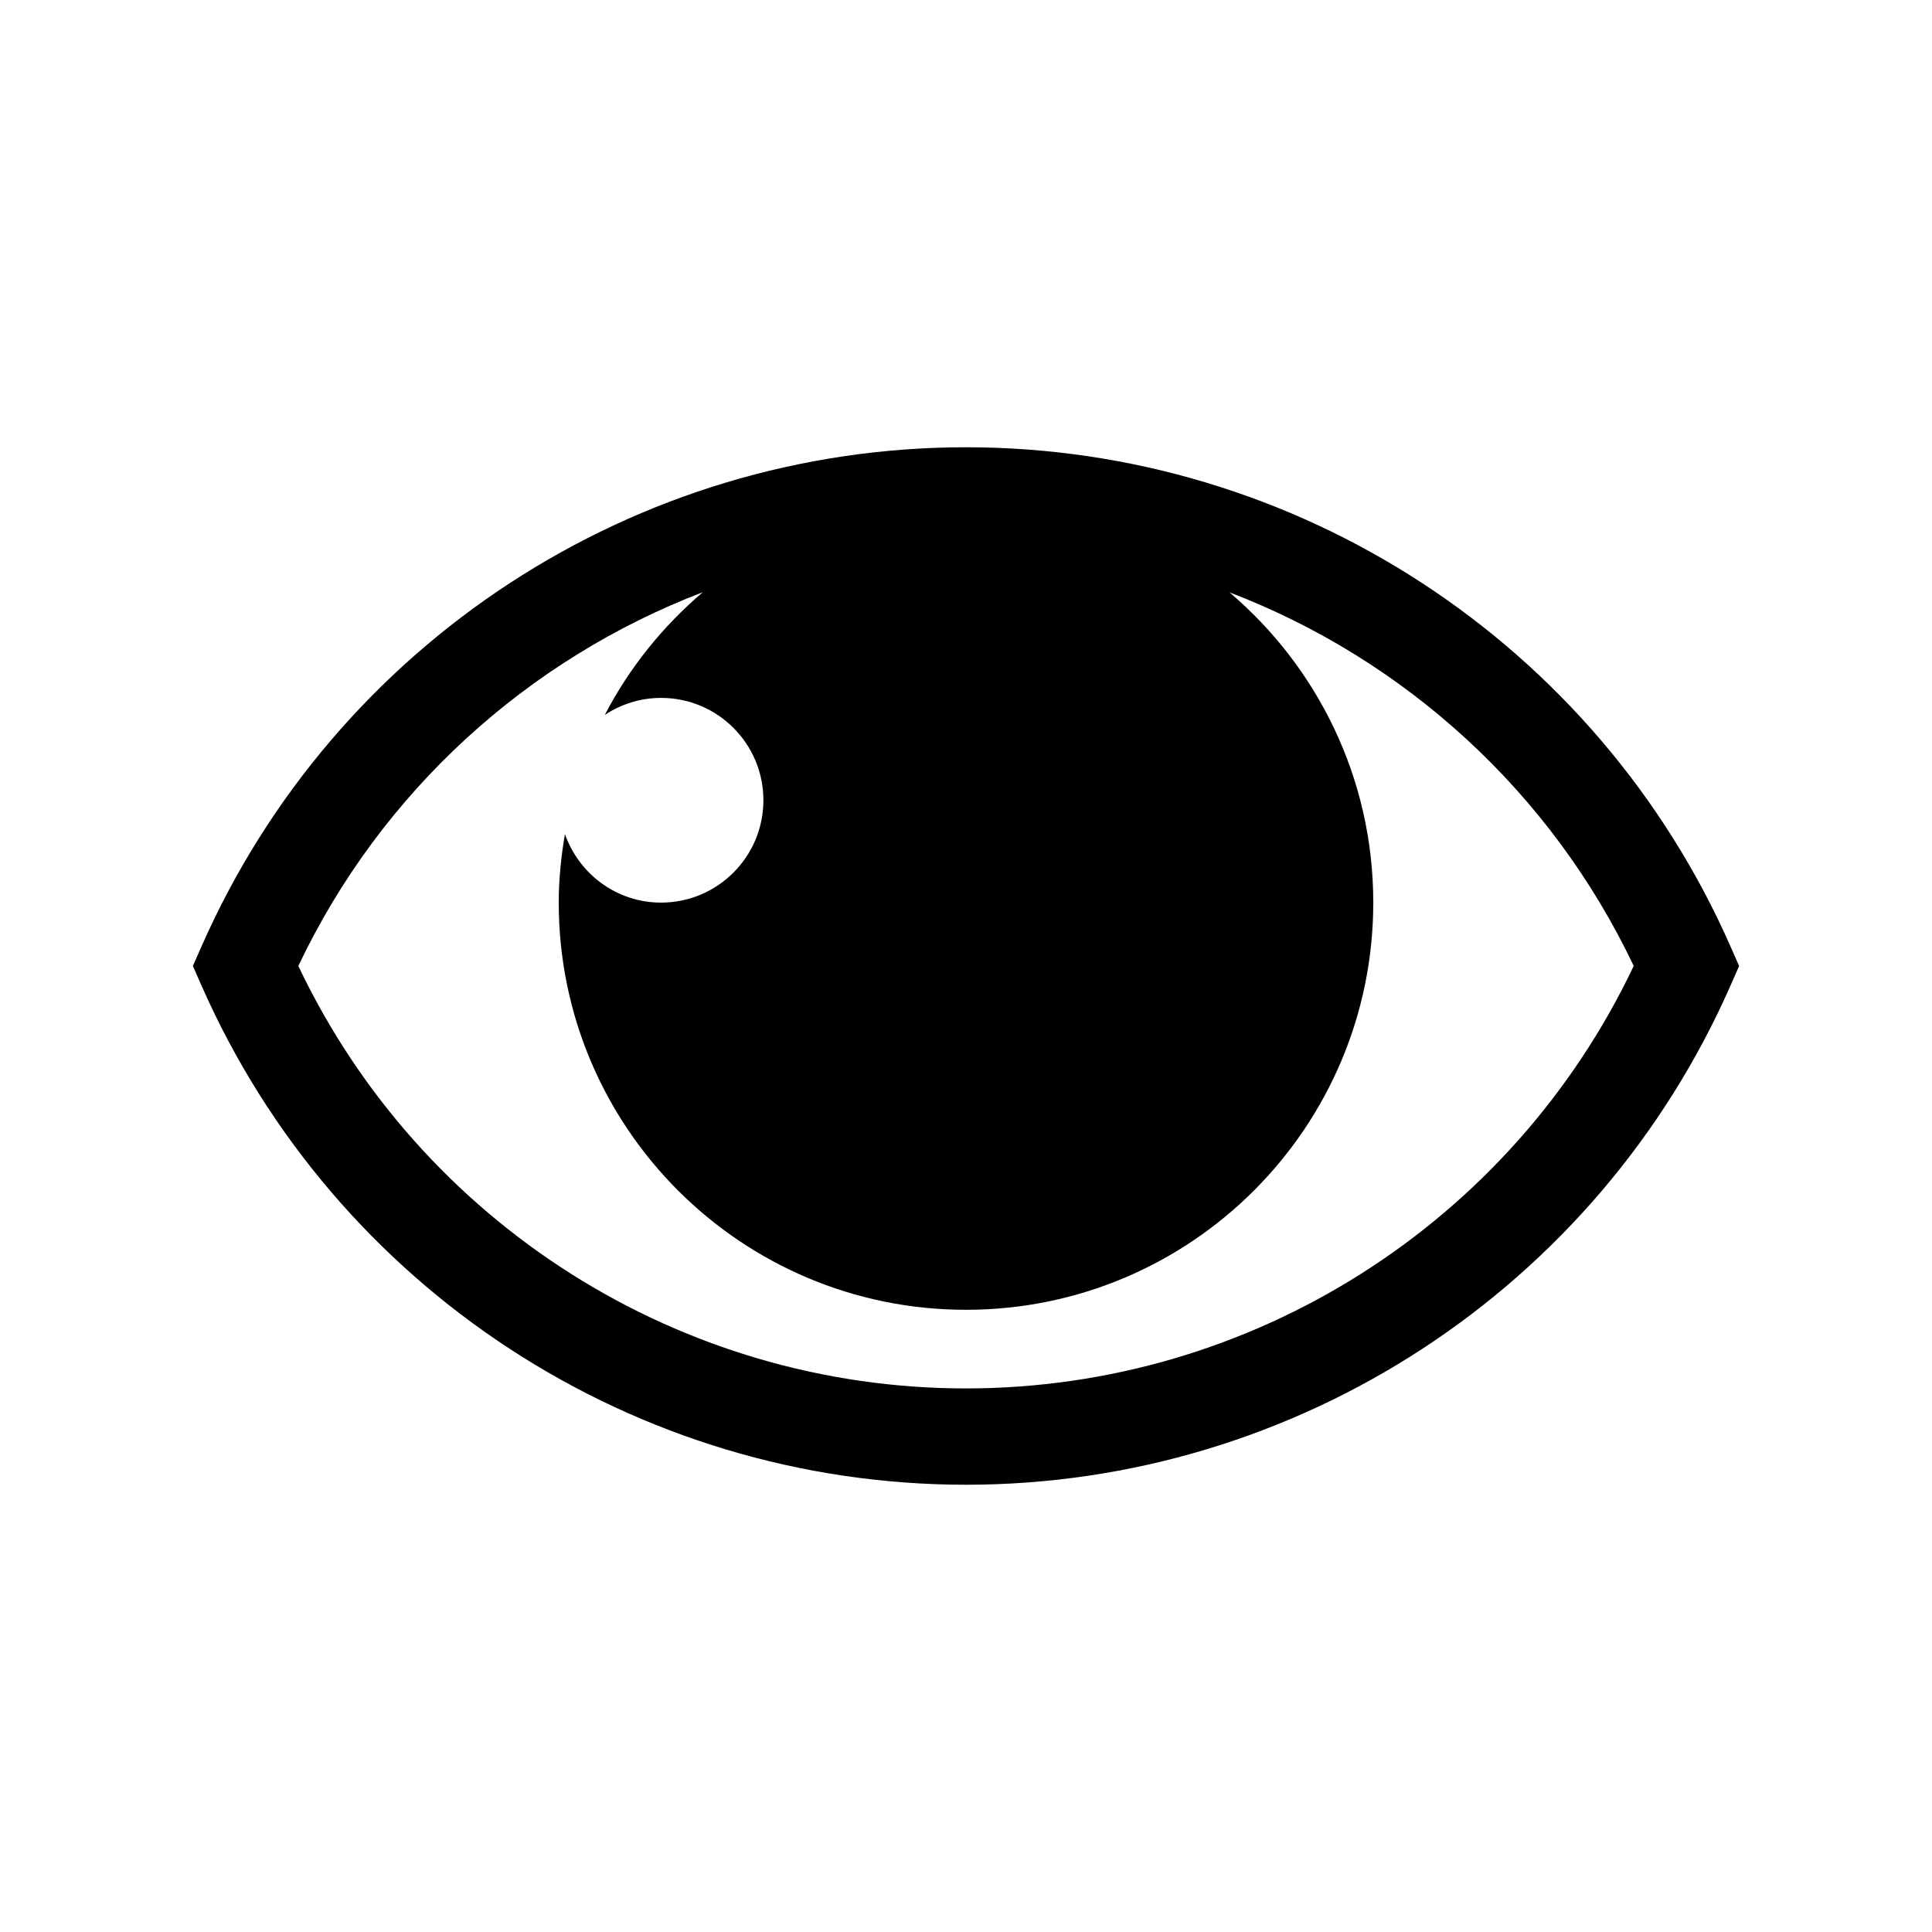
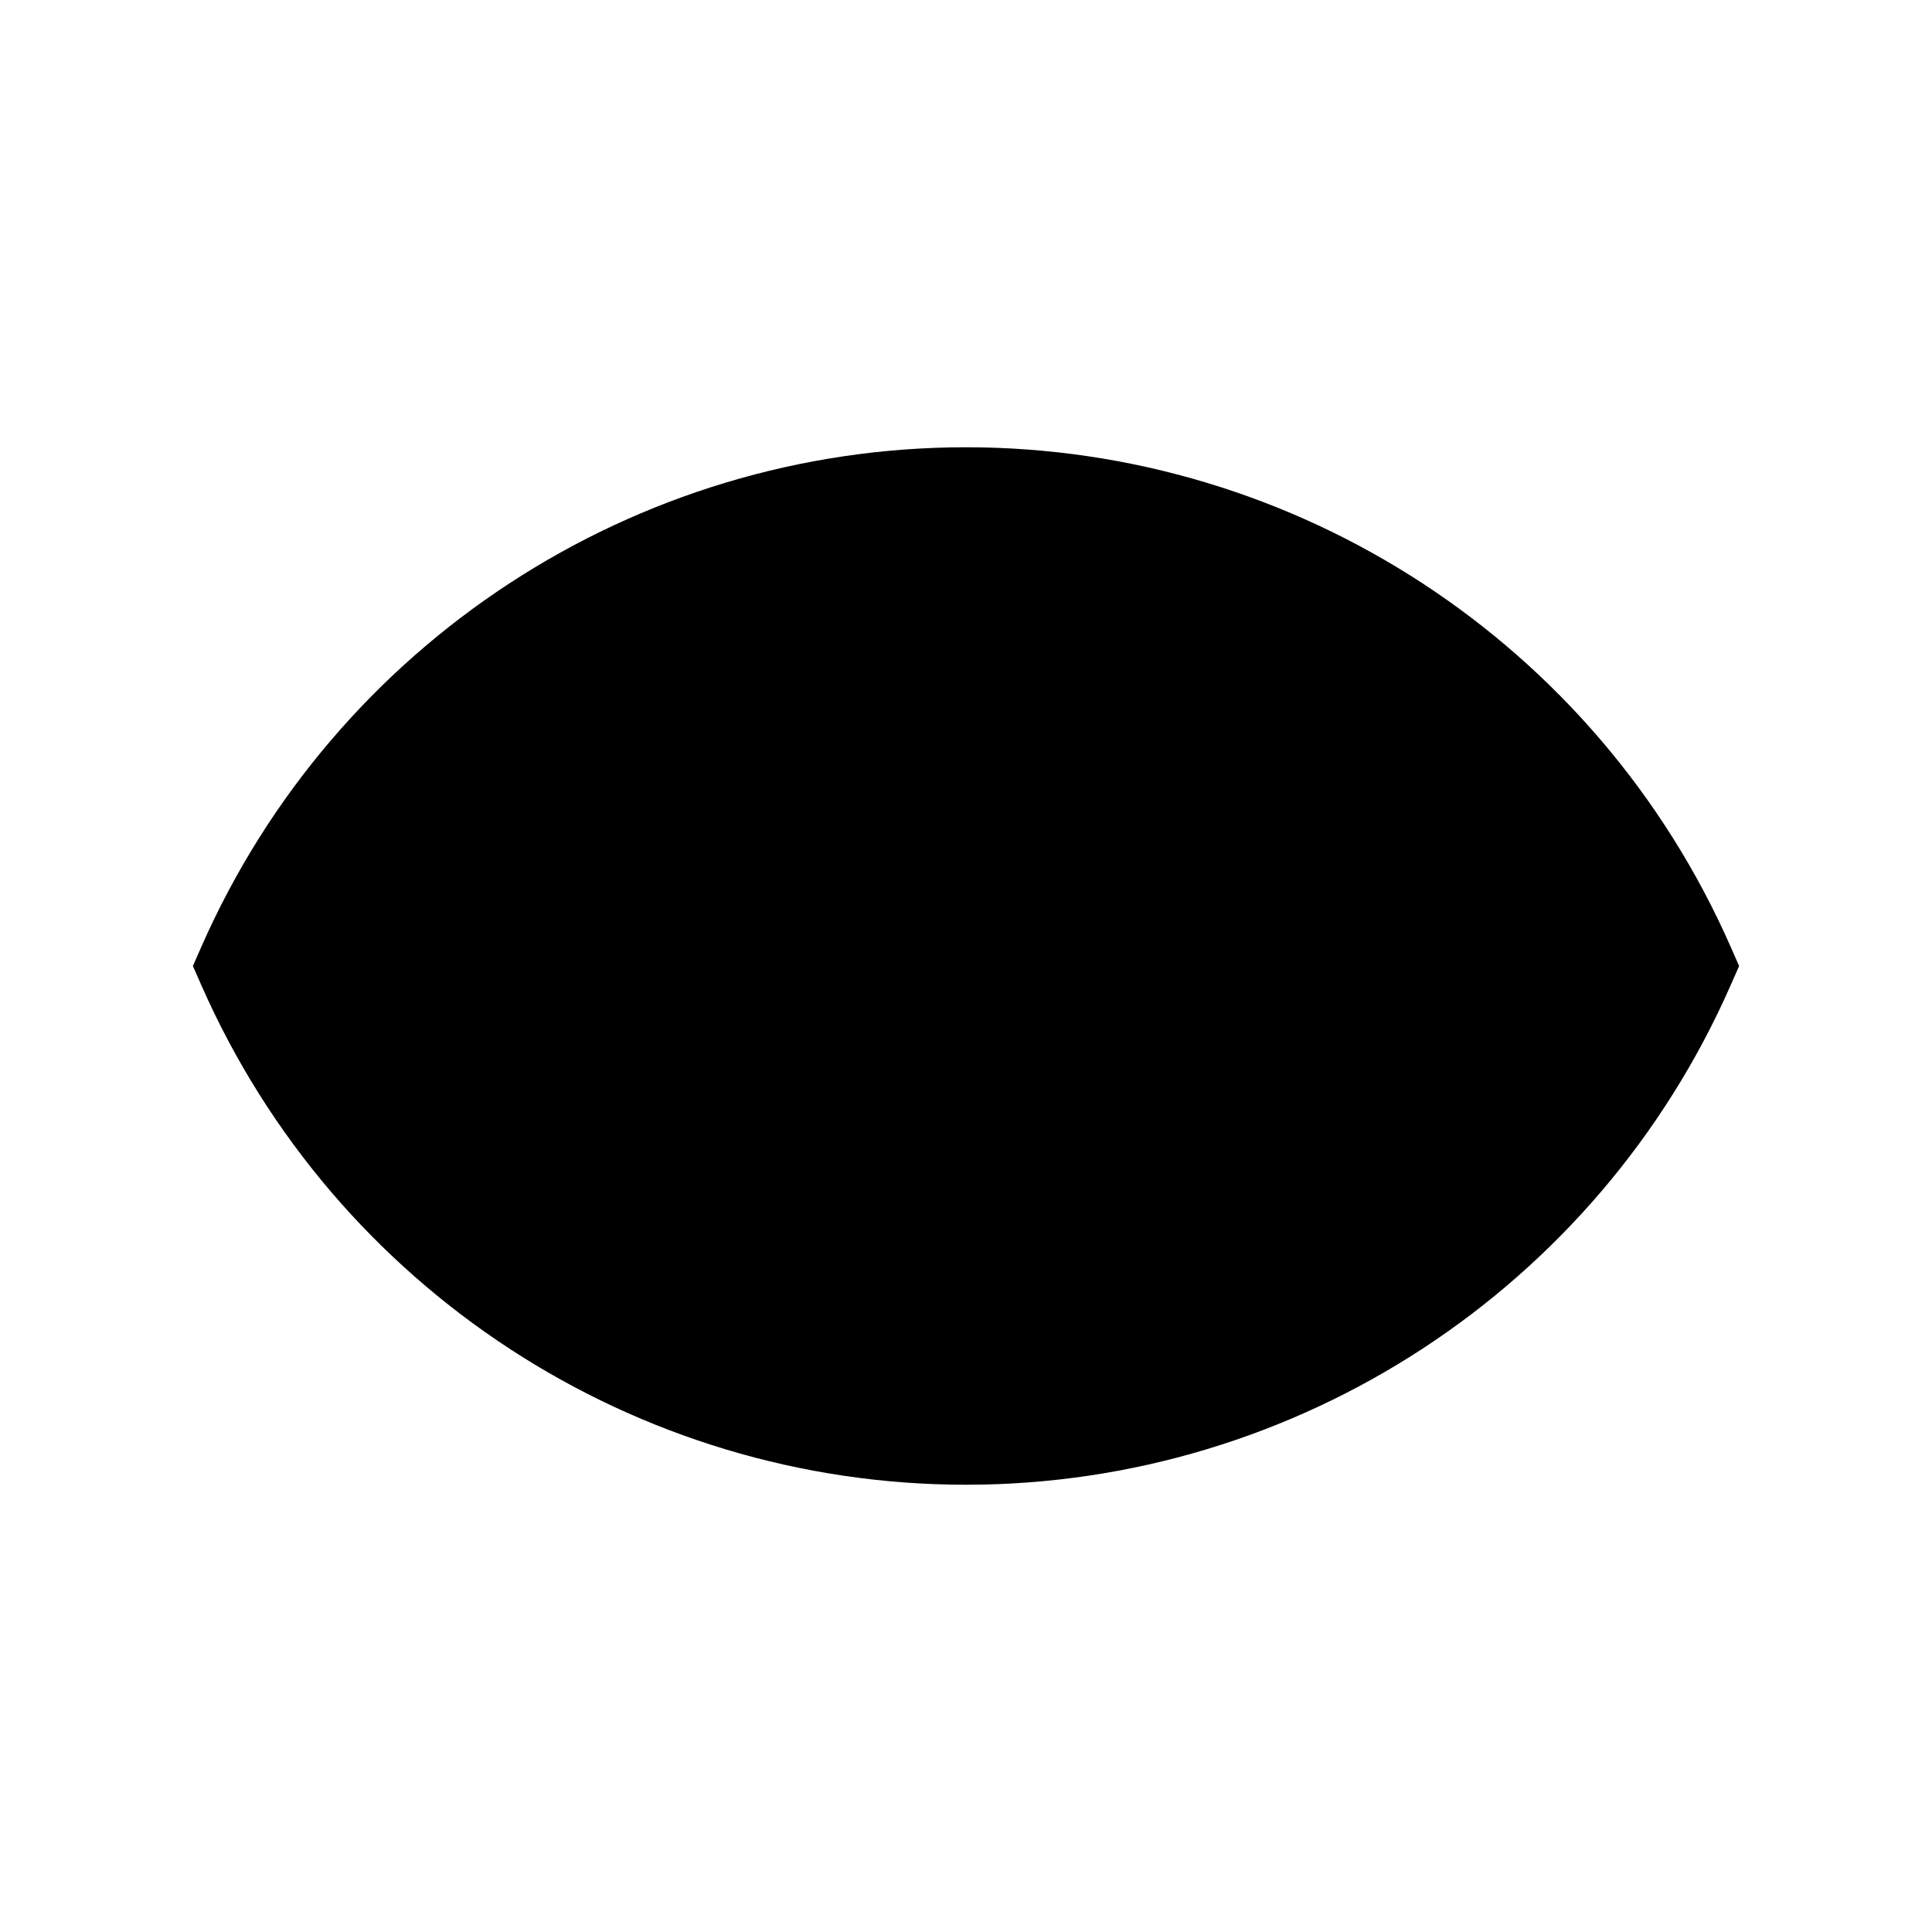
<svg xmlns="http://www.w3.org/2000/svg" fill="#000000" width="800px" height="800px" version="1.1" viewBox="144 144 512 512">
-   <path d="m602.62 394.86c-35.379-80.387-114.93-132.33-202.62-132.33-87.695 0-167.23 51.945-202.62 132.33l-2.266 5.141 2.266 5.141c35.391 80.383 114.92 132.33 202.62 132.33 87.691 0 167.25-51.934 202.62-132.33l2.266-5.137zm-202.62 117.09c-75.711 0-144.54-43.75-176.94-111.96 22.008-46.332 60.84-81.316 107.2-99.051-10.621 9.027-19.488 20.031-25.977 32.516 4.293-2.832 9.402-4.504 14.914-4.504 14.973 0 27.113 12.141 27.113 27.113 0 14.973-12.141 27.137-27.113 27.137-11.82 0-21.766-7.617-25.484-18.148-1.008 5.906-1.641 11.949-1.641 18.129 0 59.609 48.324 107.93 107.93 107.93 59.609 0 107.93-48.316 107.93-107.93 0-32.949-14.82-62.402-38.098-82.203 46.332 17.734 85.113 52.719 107.12 99.008-32.398 68.223-101.24 111.96-176.95 111.96z" />
+   <path d="m602.62 394.86c-35.379-80.387-114.93-132.33-202.62-132.33-87.695 0-167.23 51.945-202.62 132.33l-2.266 5.141 2.266 5.141c35.391 80.383 114.92 132.33 202.62 132.33 87.691 0 167.25-51.934 202.62-132.33l2.266-5.137zm-202.62 117.09z" />
</svg>